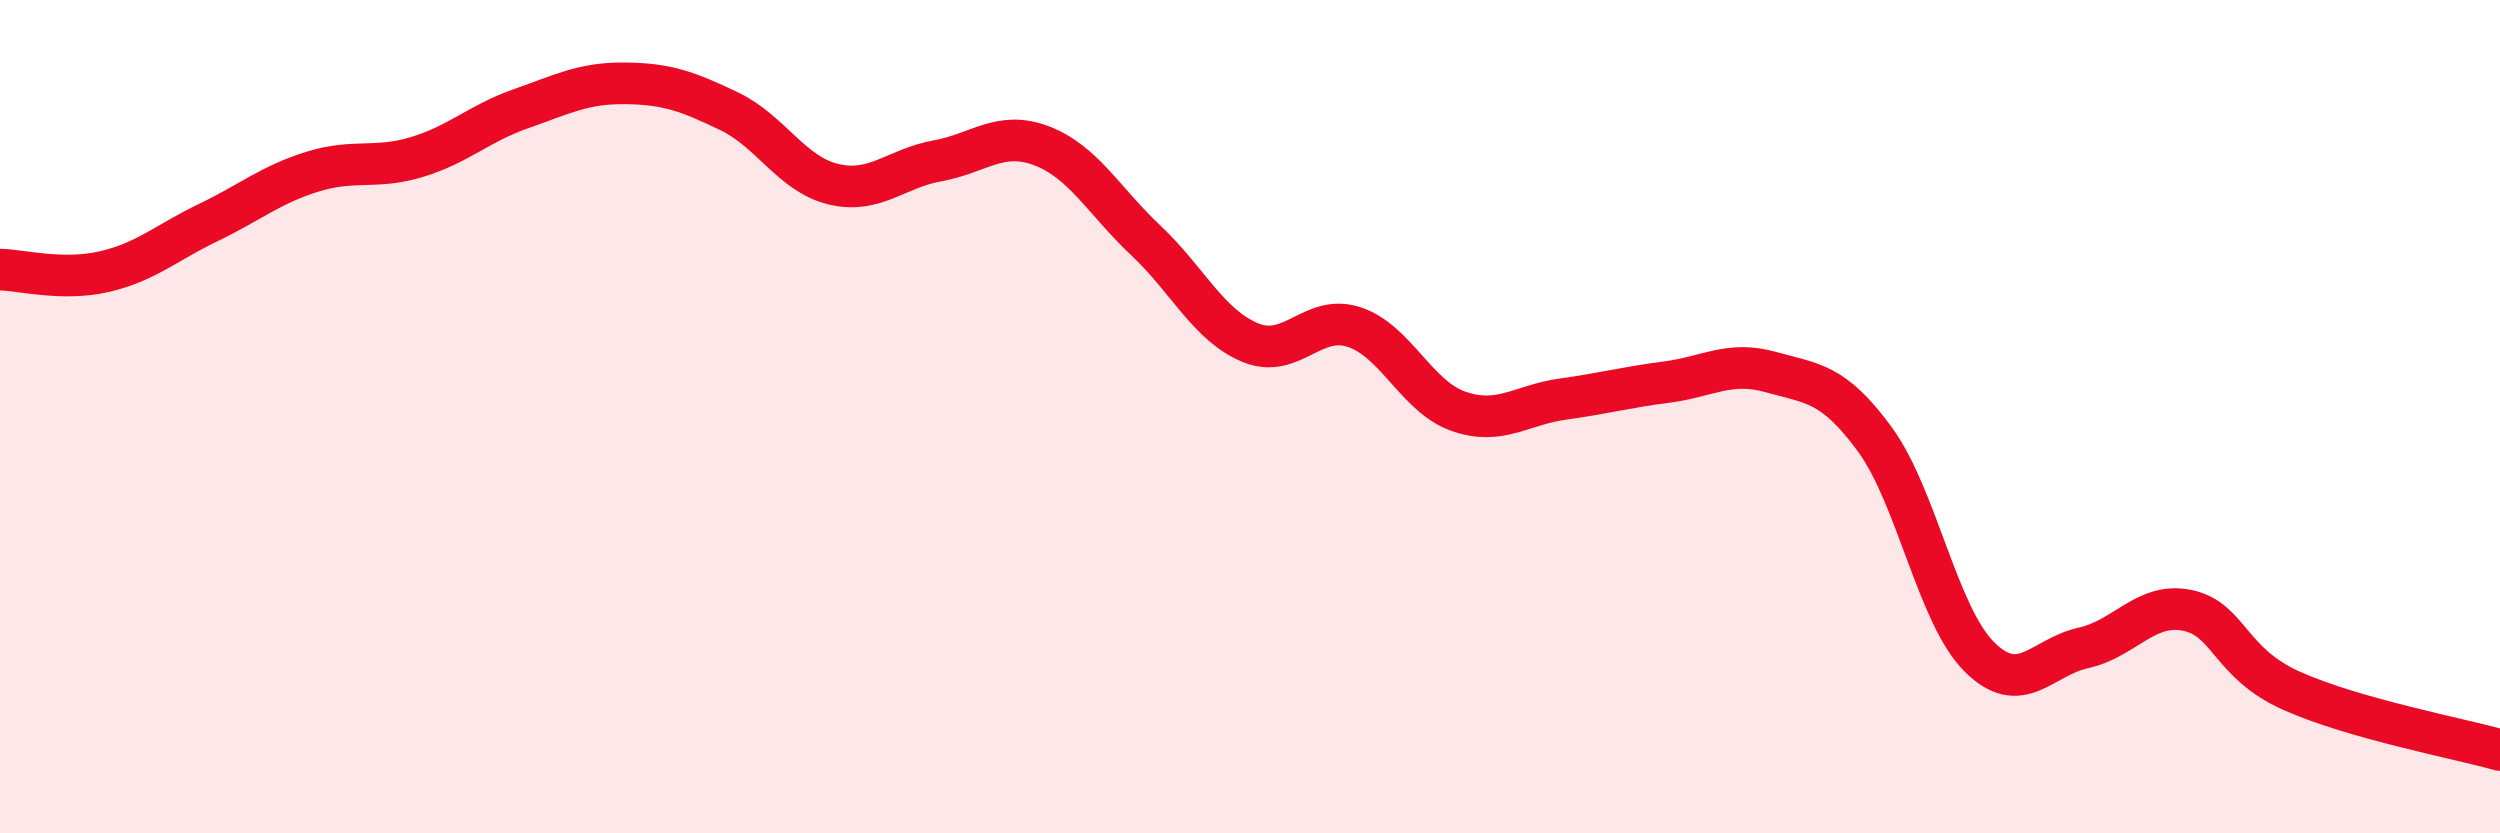
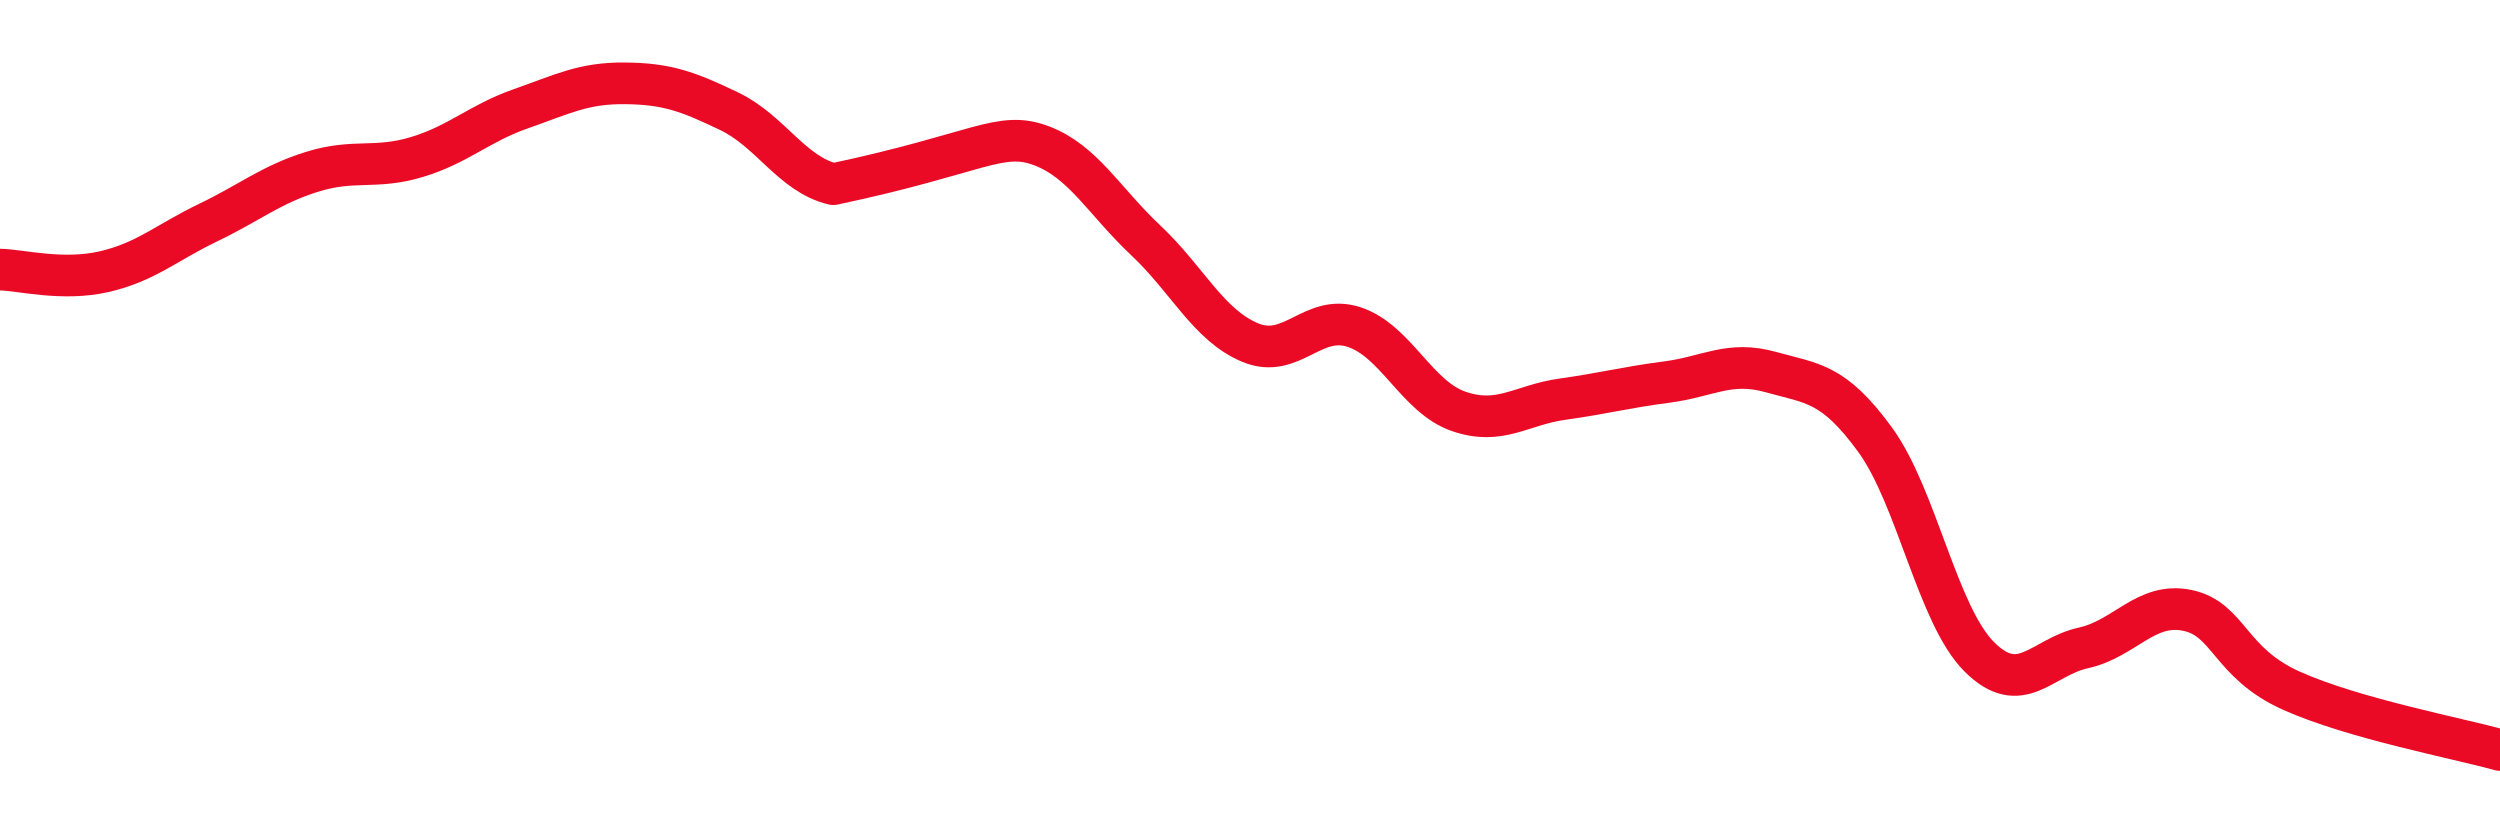
<svg xmlns="http://www.w3.org/2000/svg" width="60" height="20" viewBox="0 0 60 20">
-   <path d="M 0,6.47 C 0.5,6.48 1.5,6.75 2.5,6.52 C 3.5,6.29 4,5.82 5,5.34 C 6,4.86 6.5,4.43 7.5,4.12 C 8.5,3.81 9,4.07 10,3.77 C 11,3.47 11.5,2.96 12.5,2.61 C 13.5,2.26 14,1.99 15,2 C 16,2.01 16.5,2.19 17.5,2.67 C 18.5,3.15 19,4.18 20,4.42 C 21,4.66 21.5,4.04 22.5,3.86 C 23.5,3.68 24,3.12 25,3.5 C 26,3.88 26.5,4.83 27.5,5.77 C 28.5,6.71 29,7.8 30,8.22 C 31,8.64 31.5,7.52 32.5,7.85 C 33.5,8.18 34,9.52 35,9.87 C 36,10.22 36.5,9.72 37.5,9.58 C 38.5,9.44 39,9.3 40,9.17 C 41,9.04 41.5,8.65 42.5,8.93 C 43.5,9.21 44,9.18 45,10.55 C 46,11.92 46.5,14.76 47.5,15.76 C 48.5,16.76 49,15.77 50,15.55 C 51,15.33 51.5,14.44 52.5,14.65 C 53.5,14.86 53.5,15.91 55,16.58 C 56.5,17.25 59,17.72 60,18L60 20L0 20Z" fill="#EB0A25" opacity="0.1" stroke-linecap="round" stroke-linejoin="round" />
-   <path d="M 0,6.47 C 0.5,6.48 1.5,6.75 2.5,6.52 C 3.5,6.29 4,5.82 5,5.34 C 6,4.86 6.5,4.43 7.5,4.12 C 8.5,3.81 9,4.07 10,3.77 C 11,3.47 11.5,2.96 12.5,2.61 C 13.5,2.26 14,1.99 15,2 C 16,2.01 16.5,2.19 17.5,2.67 C 18.5,3.15 19,4.18 20,4.42 C 21,4.66 21.5,4.04 22.5,3.86 C 23.5,3.68 24,3.12 25,3.5 C 26,3.88 26.5,4.83 27.5,5.77 C 28.5,6.71 29,7.8 30,8.22 C 31,8.64 31.5,7.52 32.5,7.85 C 33.5,8.18 34,9.52 35,9.87 C 36,10.22 36.5,9.72 37.5,9.58 C 38.5,9.44 39,9.3 40,9.17 C 41,9.04 41.5,8.65 42.5,8.93 C 43.5,9.21 44,9.18 45,10.55 C 46,11.92 46.5,14.76 47.5,15.76 C 48.5,16.76 49,15.77 50,15.55 C 51,15.33 51.5,14.44 52.5,14.65 C 53.5,14.86 53.5,15.91 55,16.58 C 56.5,17.25 59,17.72 60,18" stroke="#EB0A25" stroke-width="1" fill="none" stroke-linecap="round" stroke-linejoin="round" />
+   <path d="M 0,6.47 C 0.5,6.48 1.5,6.75 2.5,6.52 C 3.5,6.29 4,5.82 5,5.34 C 6,4.86 6.5,4.43 7.5,4.12 C 8.5,3.81 9,4.07 10,3.77 C 11,3.47 11.5,2.96 12.5,2.61 C 13.5,2.26 14,1.99 15,2 C 16,2.01 16.5,2.19 17.5,2.67 C 18.5,3.15 19,4.18 20,4.42 C 23.5,3.68 24,3.12 25,3.5 C 26,3.88 26.5,4.83 27.5,5.77 C 28.5,6.71 29,7.8 30,8.22 C 31,8.64 31.5,7.52 32.5,7.85 C 33.5,8.18 34,9.52 35,9.87 C 36,10.22 36.5,9.72 37.5,9.58 C 38.5,9.44 39,9.3 40,9.17 C 41,9.04 41.5,8.65 42.5,8.93 C 43.5,9.21 44,9.18 45,10.55 C 46,11.92 46.5,14.76 47.5,15.76 C 48.5,16.76 49,15.77 50,15.55 C 51,15.33 51.5,14.44 52.5,14.65 C 53.5,14.86 53.5,15.91 55,16.58 C 56.5,17.25 59,17.72 60,18" stroke="#EB0A25" stroke-width="1" fill="none" stroke-linecap="round" stroke-linejoin="round" />
</svg>